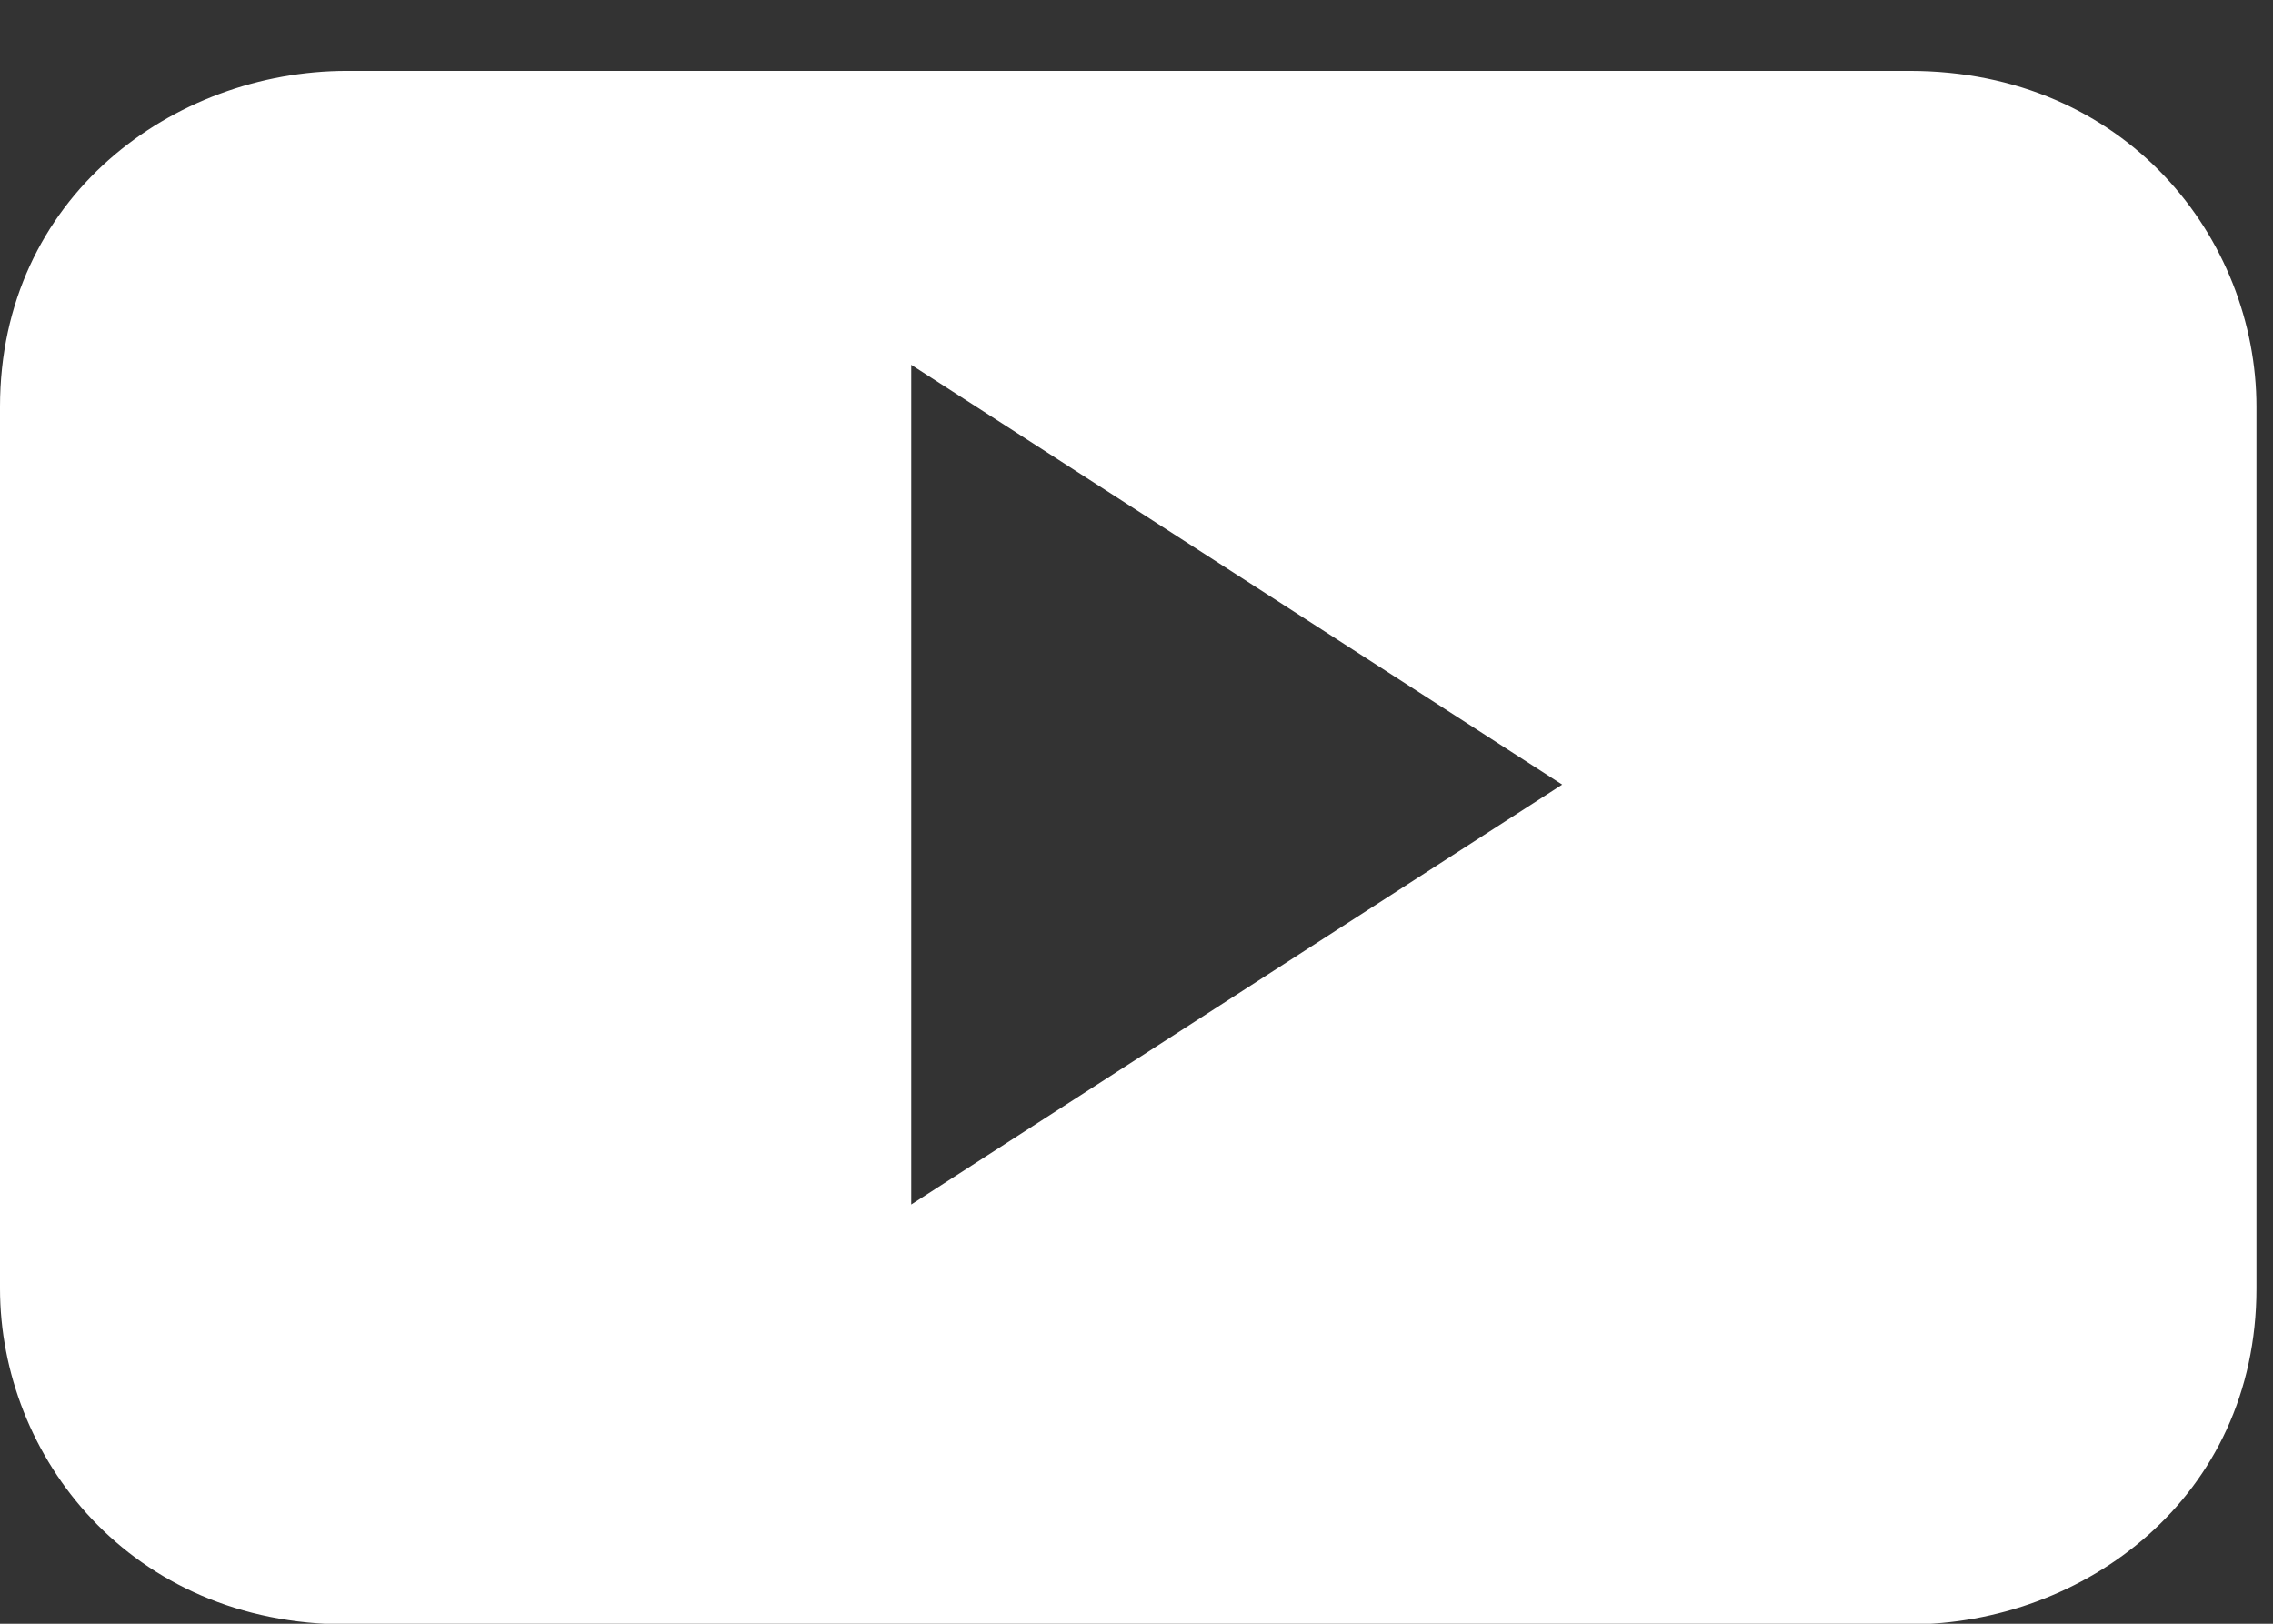
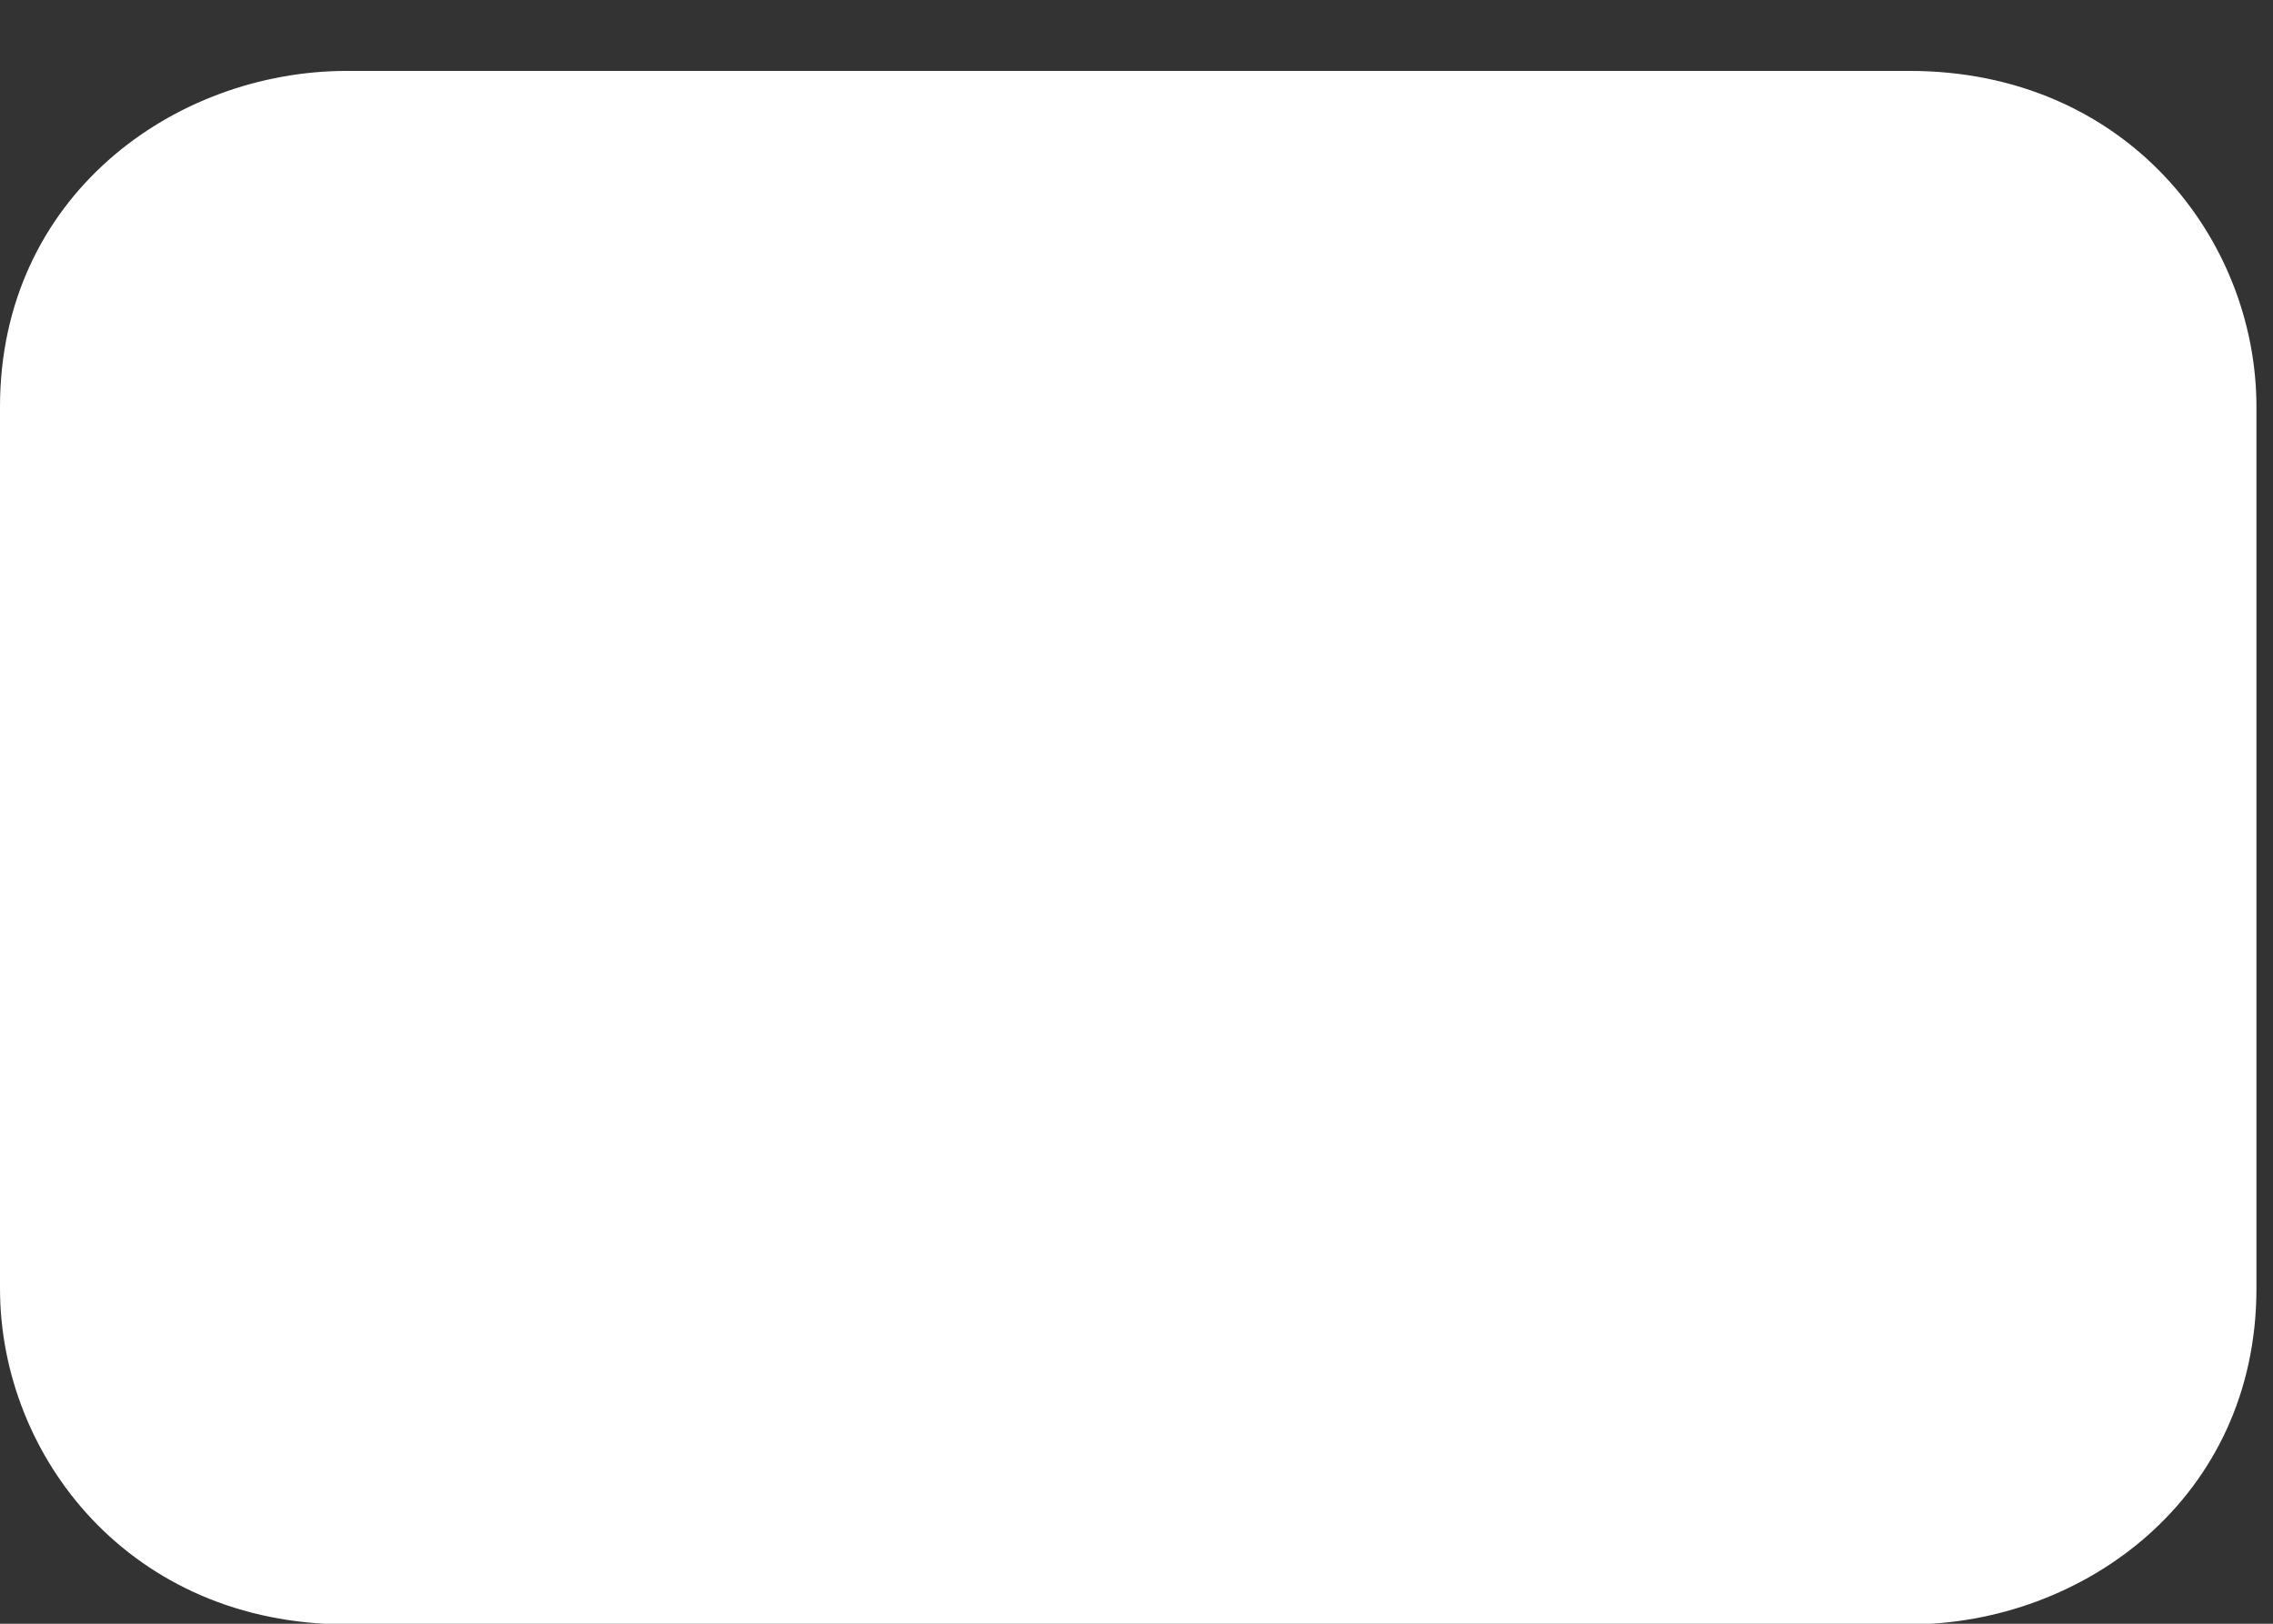
<svg xmlns="http://www.w3.org/2000/svg" width="21" height="15" viewBox="0 0 21 15" fill="none">
  <rect x="0" y="0" width="21" height="15" fill="#333333" stroke="none" />
-   <path fill-rule="evenodd" clip-rule="evenodd" d="M20.847 3.758C20.847 2.206 19.645 0.655 17.64 0.655H3.207C1.604 0.655 0 1.818 0 3.758V11.903C0 13.454 1.203 15.006 3.207 15.006H17.64C19.244 15.006 20.847 13.842 20.847 11.903V3.758ZM8.419 11.127V3.37L14.433 7.248L8.419 11.127Z" fill="white" />
+   <path fill-rule="evenodd" clip-rule="evenodd" d="M20.847 3.758C20.847 2.206 19.645 0.655 17.64 0.655H3.207C1.604 0.655 0 1.818 0 3.758V11.903C0 13.454 1.203 15.006 3.207 15.006H17.64C19.244 15.006 20.847 13.842 20.847 11.903V3.758ZM8.419 11.127L14.433 7.248L8.419 11.127Z" fill="white" />
</svg>